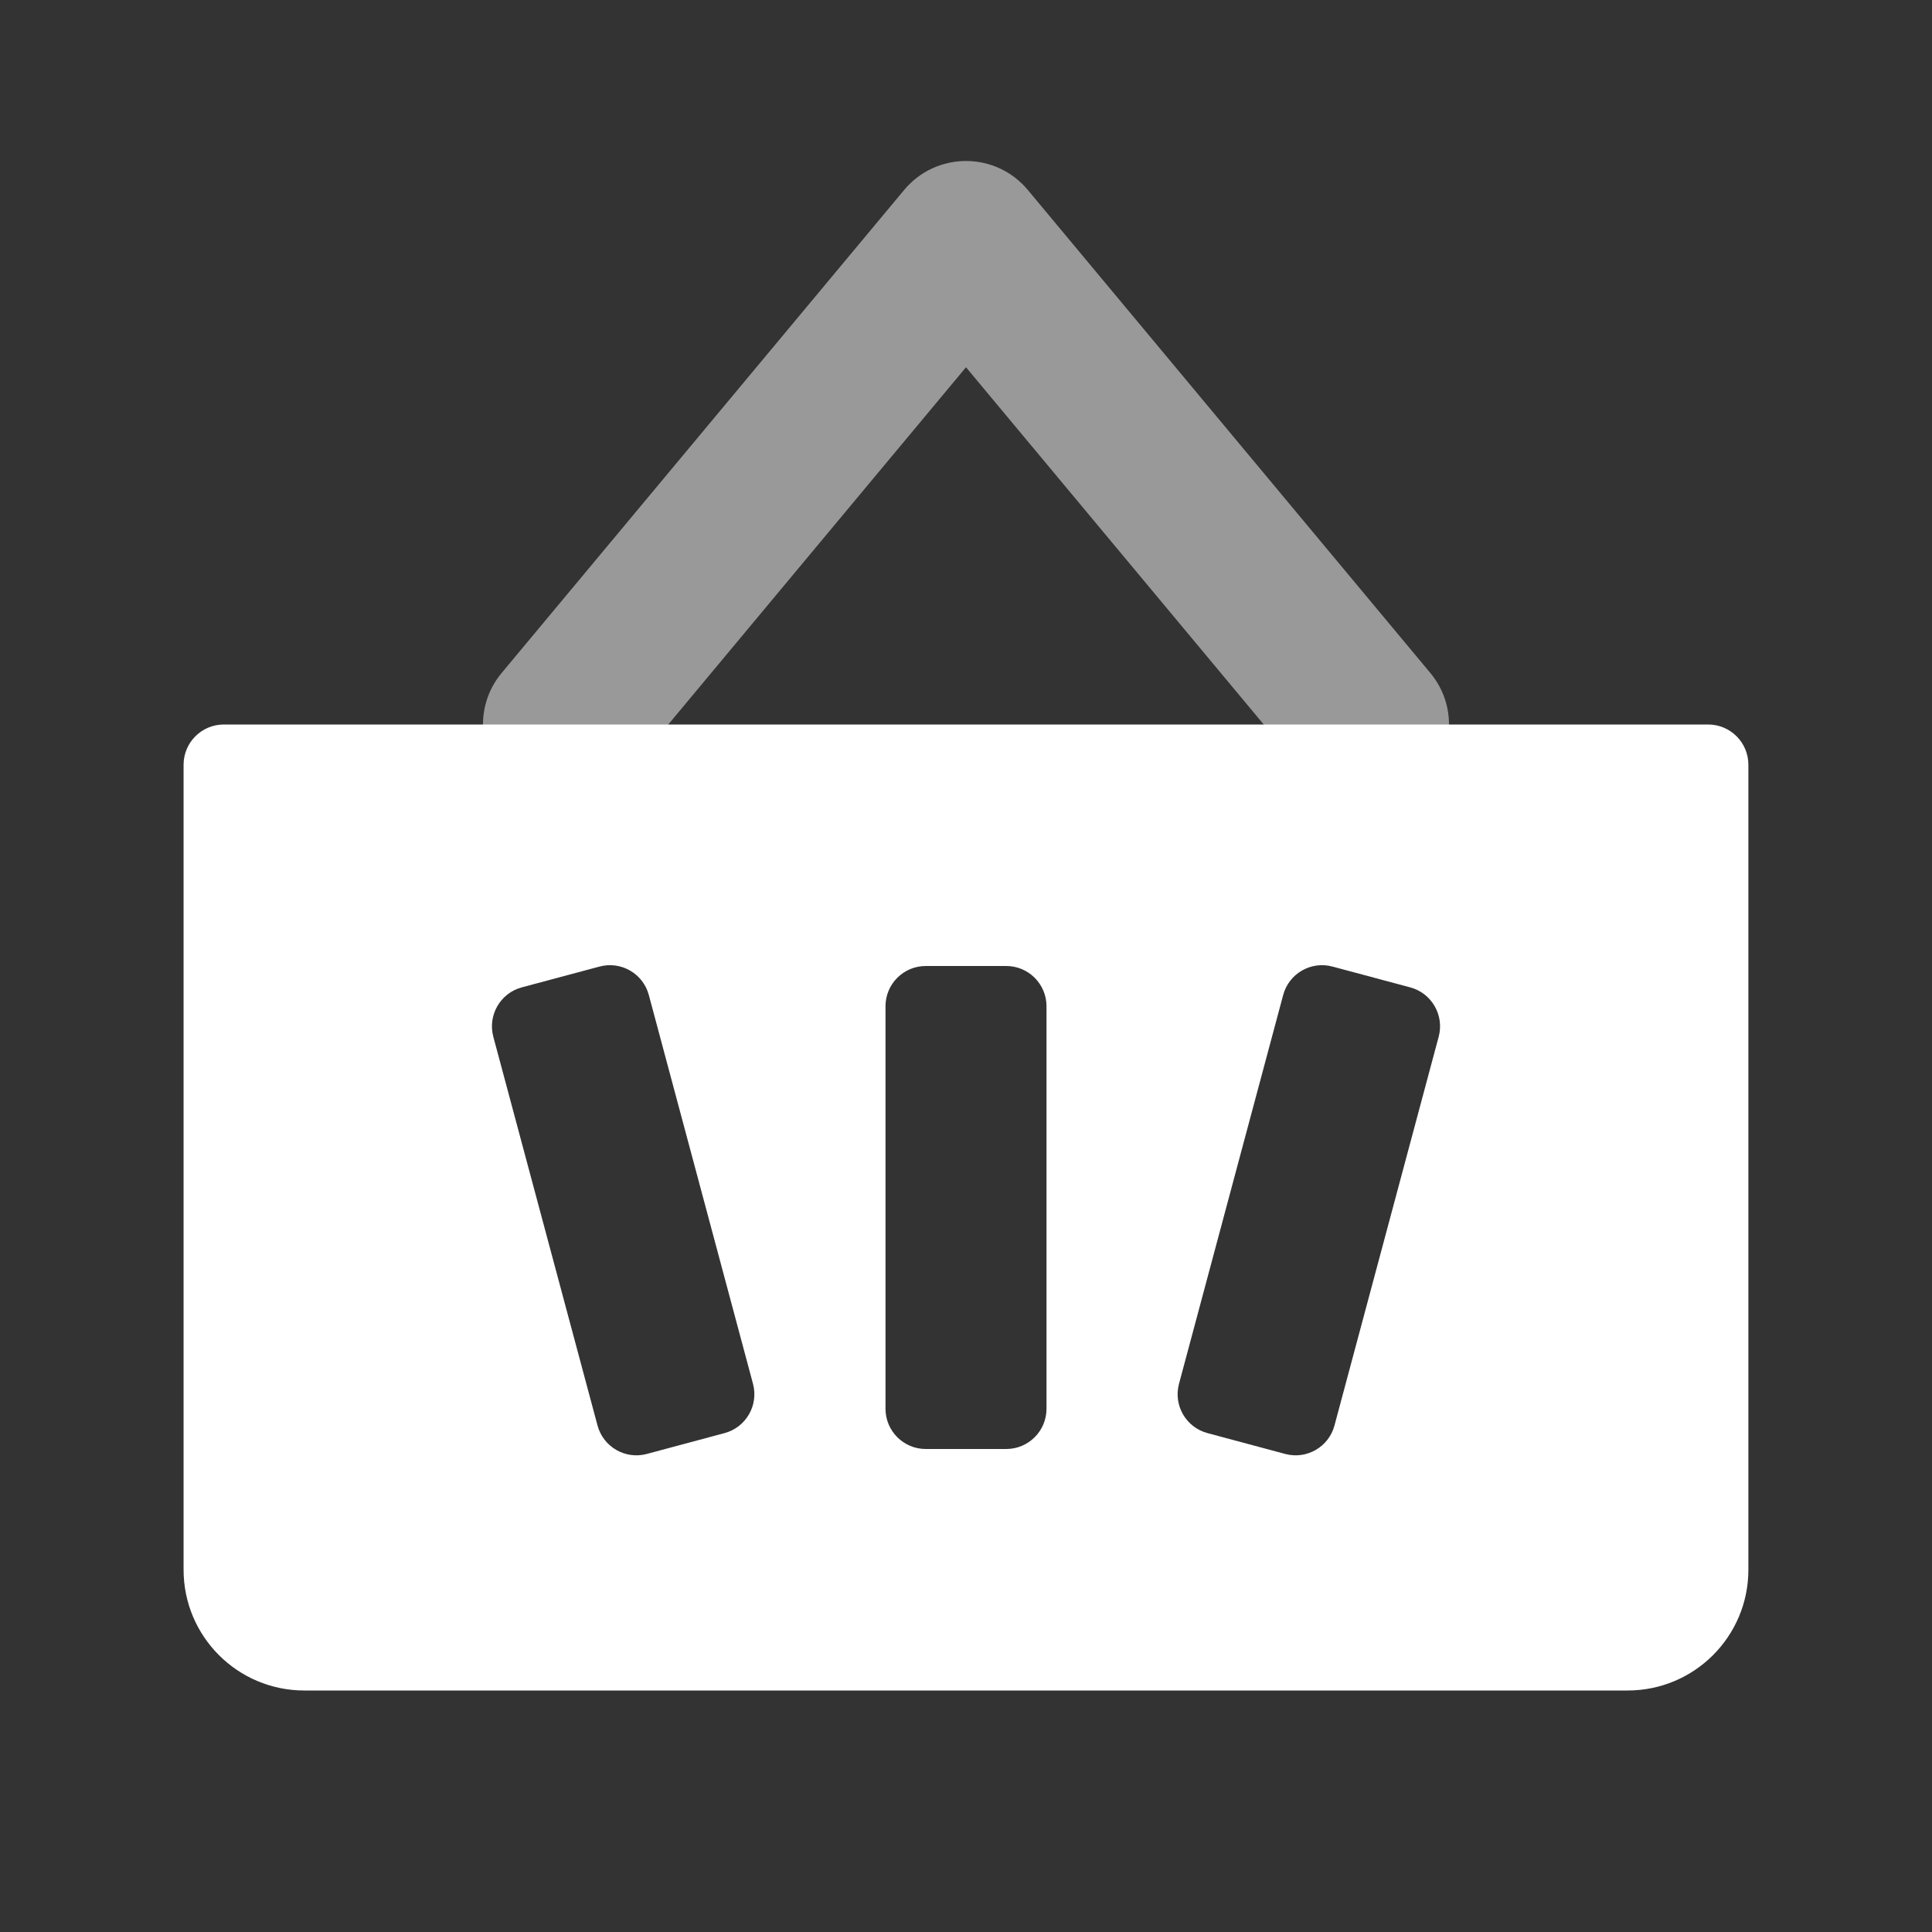
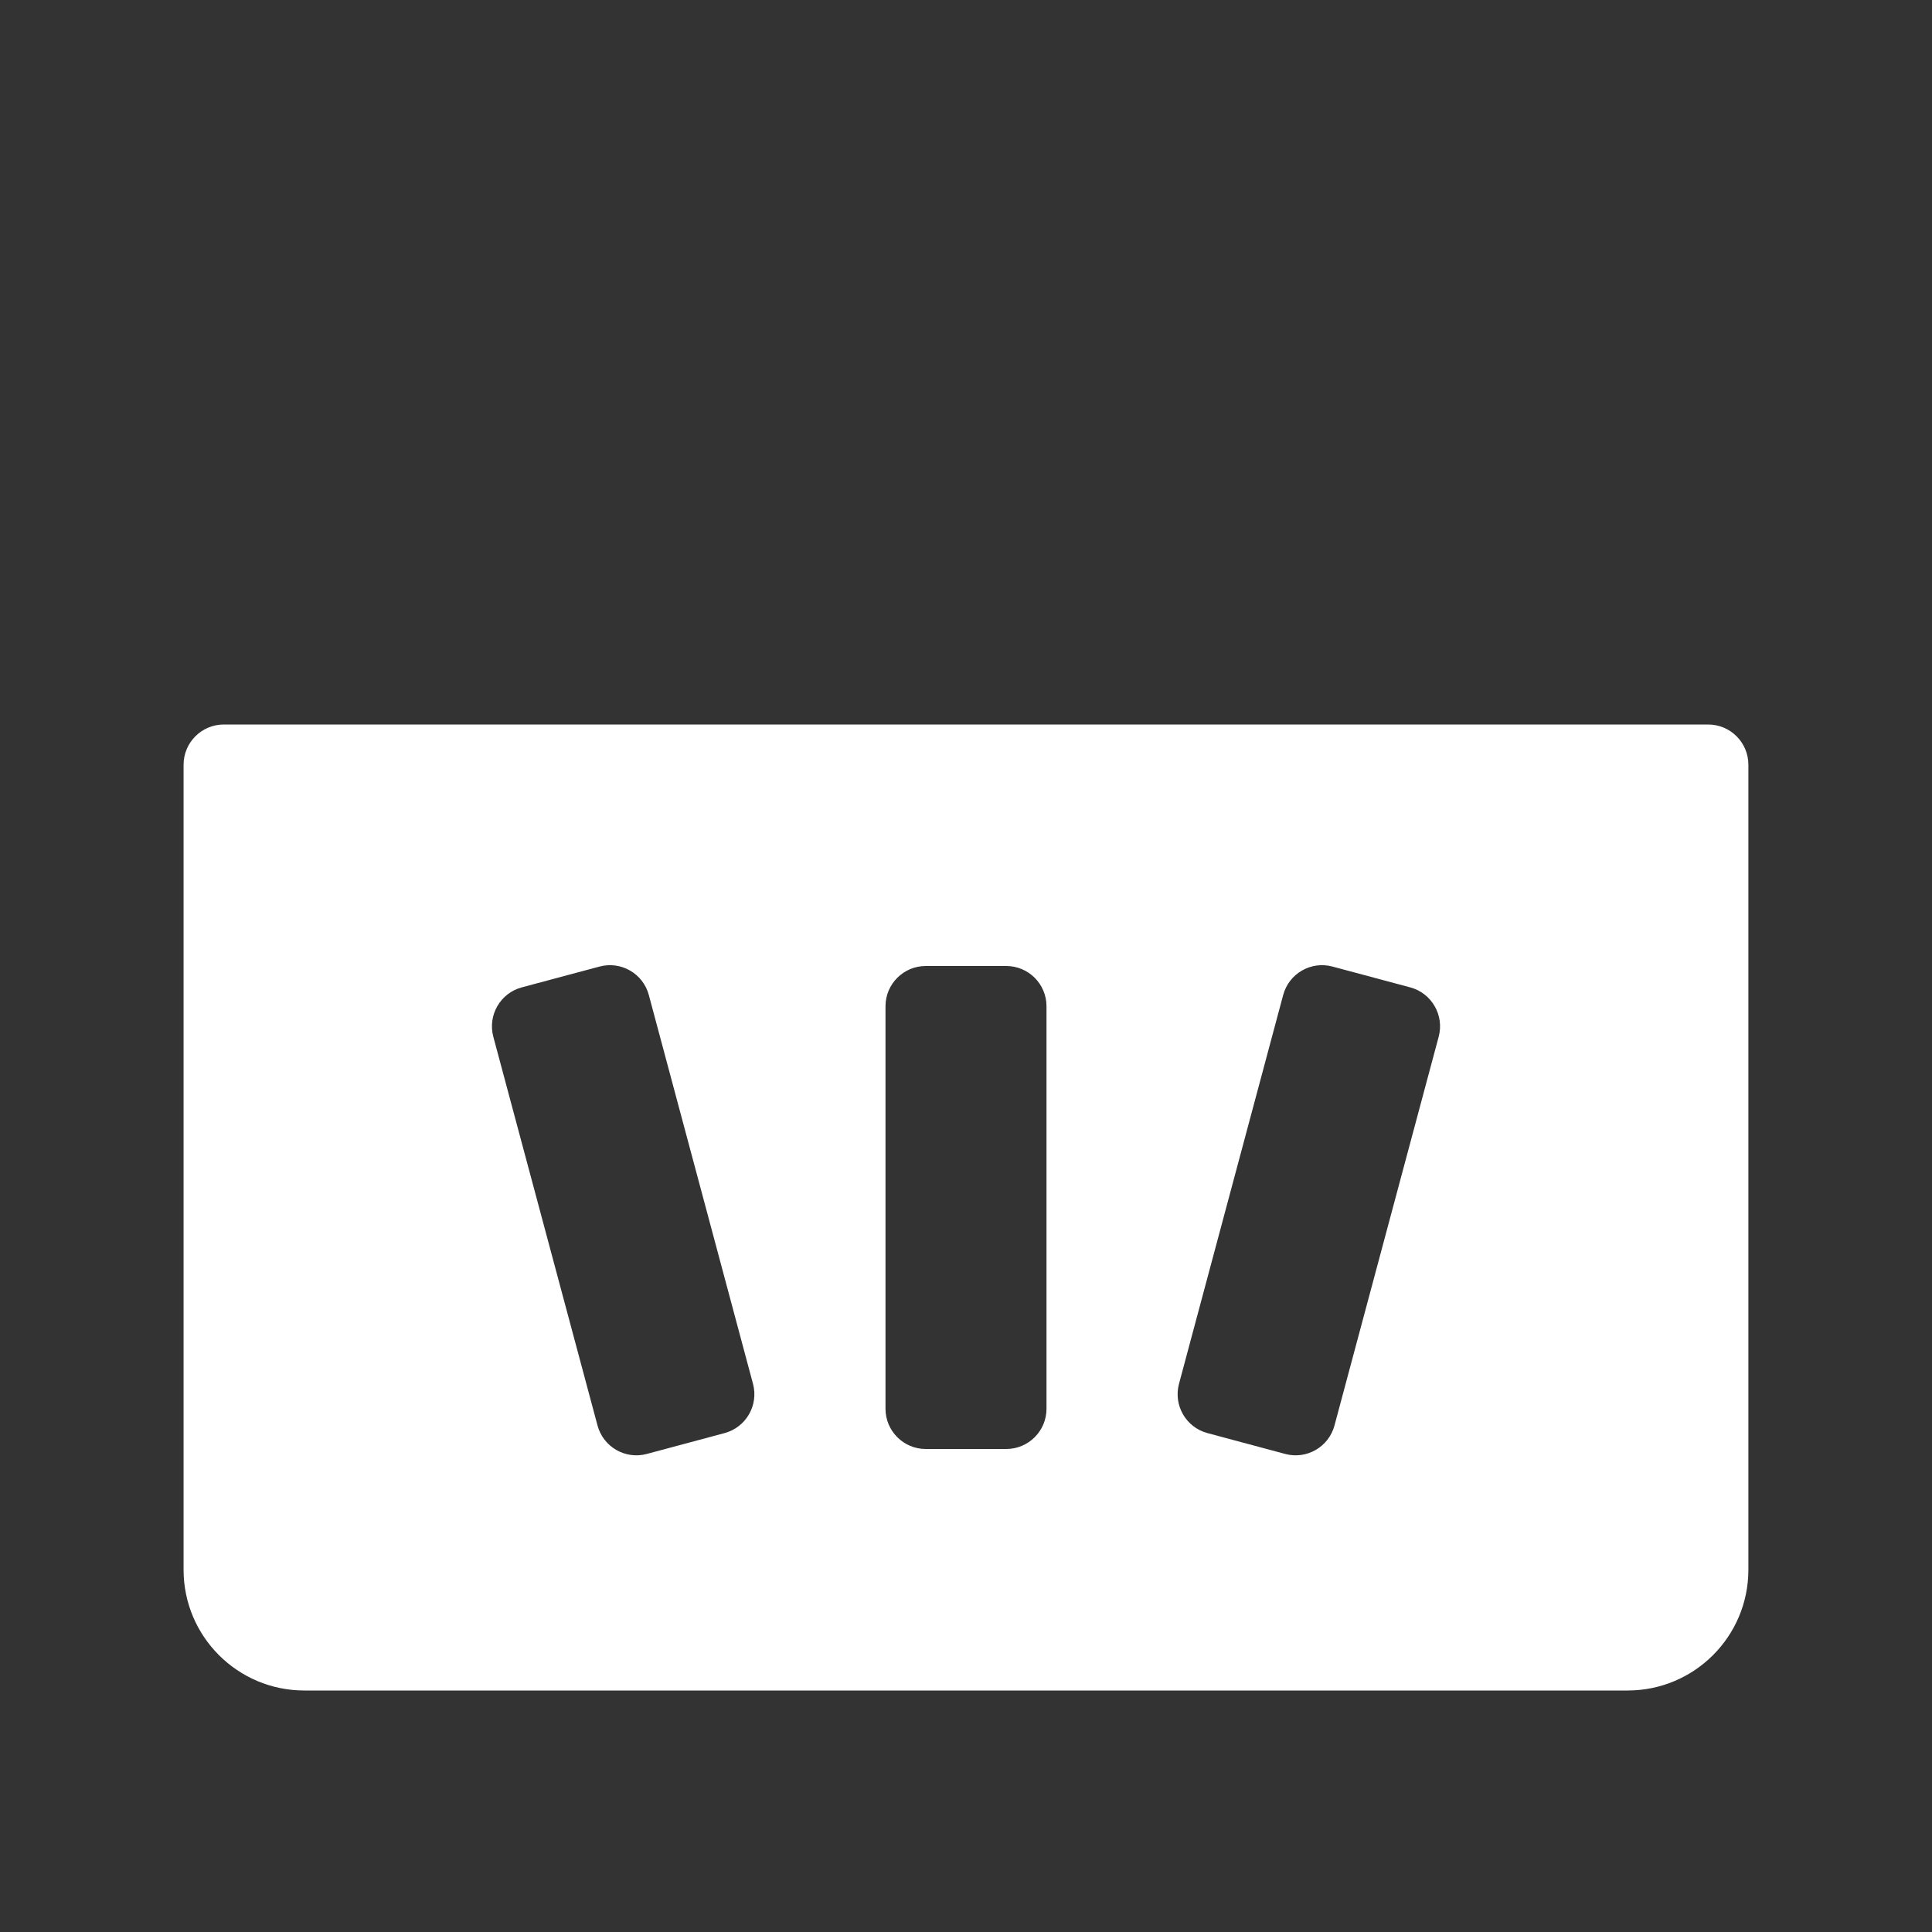
<svg xmlns="http://www.w3.org/2000/svg" width="48" height="48" viewBox="0 0 48 48" fill="none">
  <rect x="0" y="0" width="48" height="48" fill="#333333" stroke="none" />
-   <path opacity="0.5" d="M24 9.124L15.536 19.28C14.829 20.129 13.568 20.244 12.72 19.536C11.871 18.829 11.756 17.568 12.463 16.72L22.463 4.72C23.263 3.76 24.737 3.76 25.536 4.72L35.536 16.72C36.244 17.568 36.129 18.829 35.28 19.536C34.432 20.244 33.171 20.129 32.464 19.28L24 9.124Z" fill="white" />
  <path fill-rule="evenodd" clip-rule="evenodd" d="M5.561 18C5.009 18 4.561 18.448 4.561 19V39C4.561 40.657 5.904 42 7.561 42H40.438C42.095 42 43.438 40.657 43.438 39V19C43.438 18.448 42.991 18 42.438 18H5.561ZM23 24C22.448 24 22 24.448 22 25V35C22 35.552 22.448 36 23 36H25C25.552 36 26 35.552 26 35V25C26 24.448 25.552 24 25 24H23ZM12.256 25.756C12.114 25.223 12.43 24.674 12.963 24.531L14.895 24.014C15.429 23.871 15.977 24.187 16.12 24.721L18.708 34.38C18.851 34.914 18.535 35.462 18.001 35.605L16.069 36.123C15.536 36.266 14.988 35.949 14.845 35.415L12.256 25.756ZM33.105 24.014C32.571 23.871 32.023 24.187 31.88 24.721L29.292 34.38C29.149 34.914 29.465 35.462 29.999 35.605L31.931 36.123C32.464 36.266 33.013 35.949 33.155 35.415L35.744 25.756C35.886 25.223 35.57 24.674 35.036 24.531L33.105 24.014Z" fill="white" />
</svg>